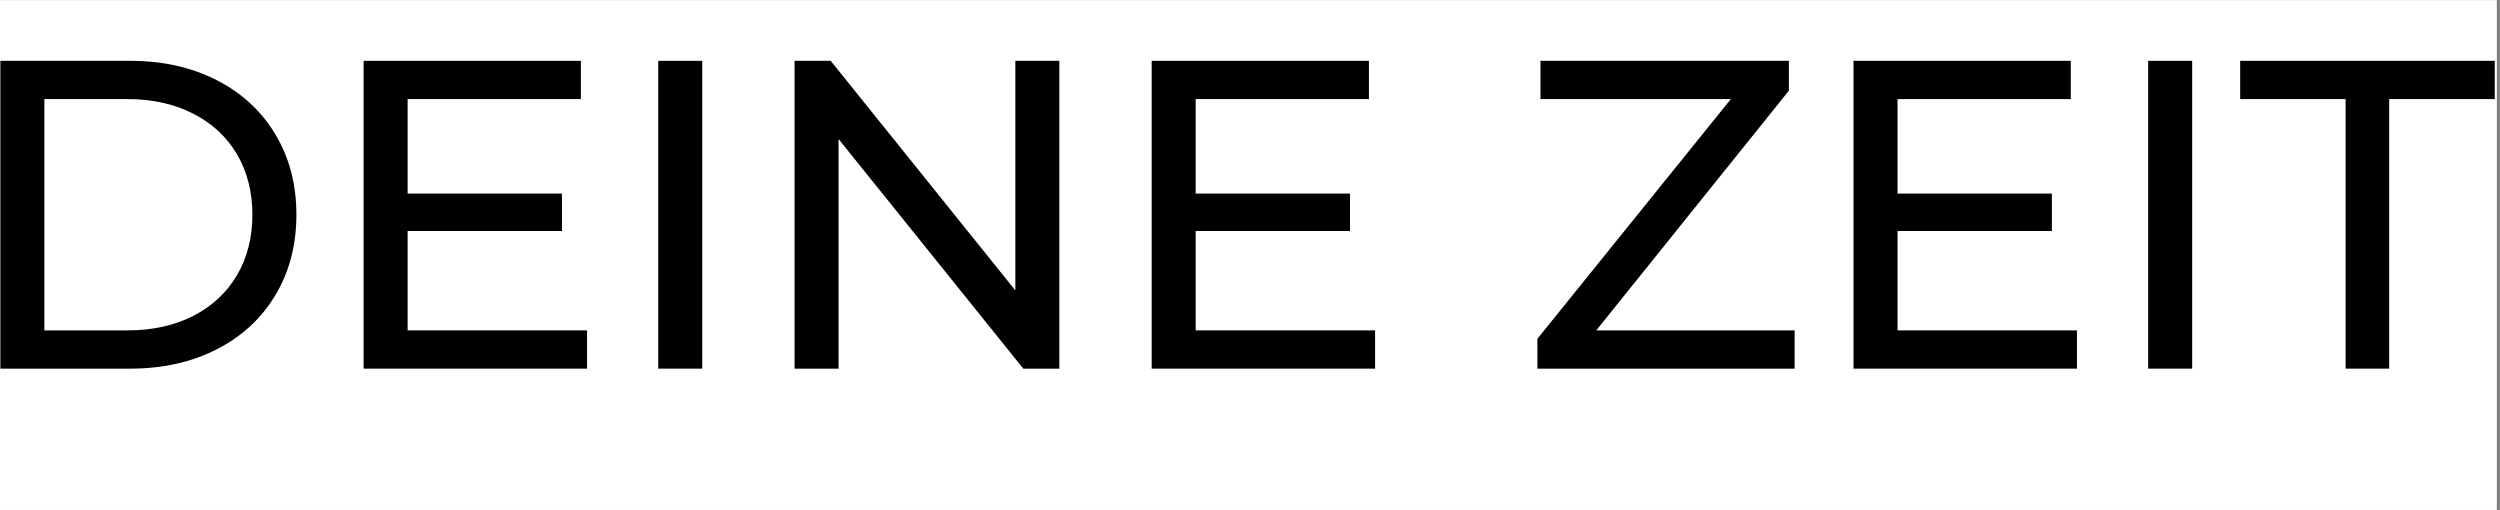
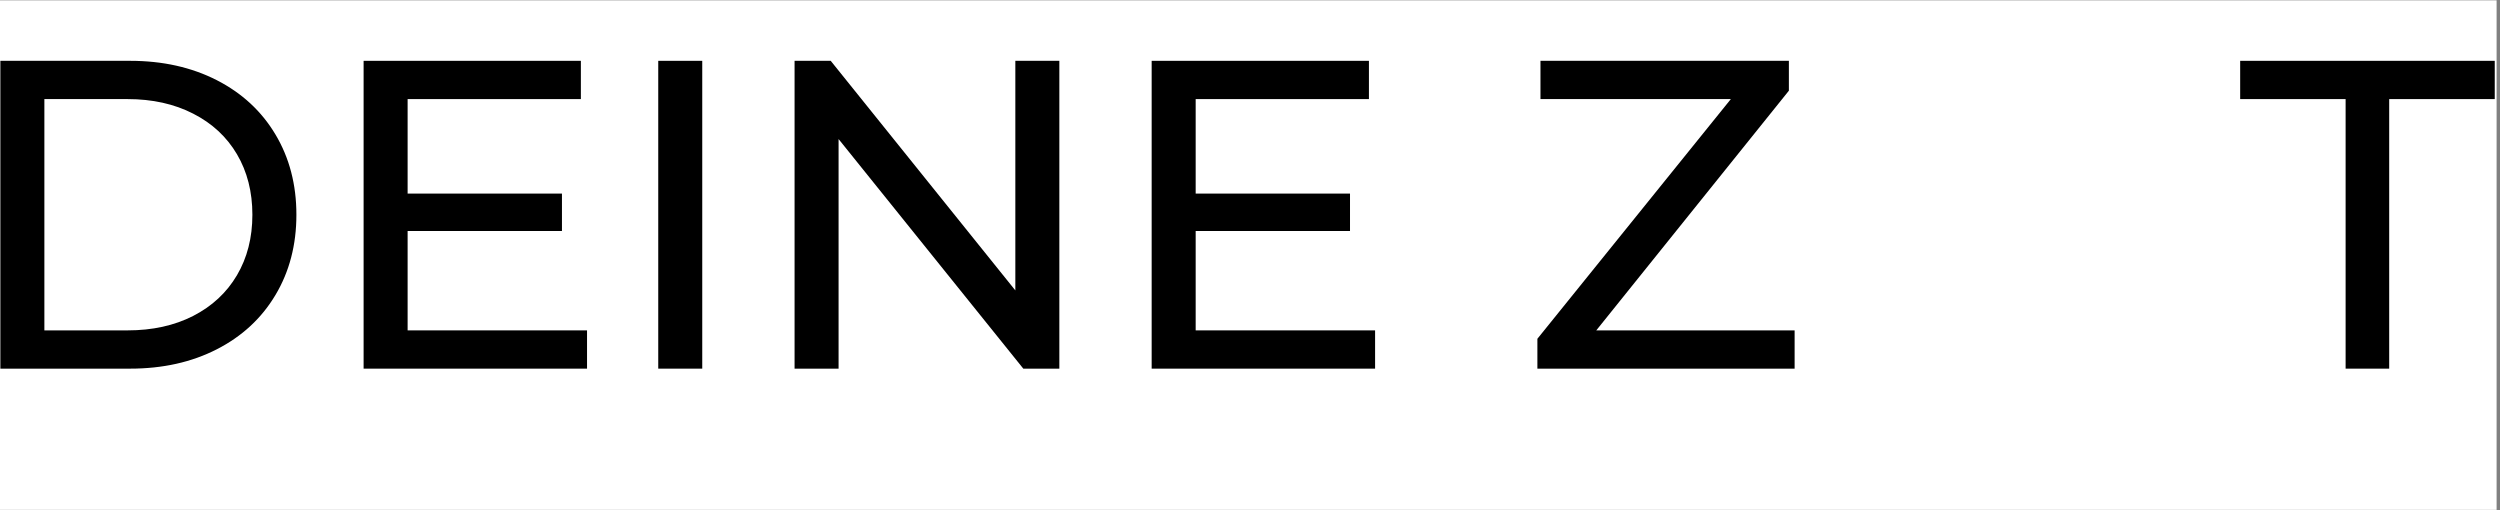
<svg xmlns="http://www.w3.org/2000/svg" width="490" zoomAndPan="magnify" viewBox="0 0 367.5 75" height="100" preserveAspectRatio="xMidYMid meet" version="1.0">
  <rect x="0" y="0" width="367.5" height="75" fill="#808080" stroke="none" />
  <defs>
    <g />
    <clipPath id="aeff3d3b07">
      <path d="M 0 0.051 L 367 0.051 L 367 74.949 L 0 74.949 Z M 0 0.051 " clip-rule="nonzero" />
    </clipPath>
  </defs>
  <g clip-path="url(#aeff3d3b07)">
-     <path fill="#ffffff" d="M 0 0.051 L 367 0.051 L 367 74.949 L 0 74.949 Z M 0 0.051 " fill-opacity="1" fill-rule="nonzero" />
    <path fill="#ffffff" d="M 0 0.051 L 367 0.051 L 367 74.949 L 0 74.949 Z M 0 0.051 " fill-opacity="1" fill-rule="nonzero" />
  </g>
  <g fill="#000000" fill-opacity="1">
    <g transform="translate(-6.727, 54.191)">
      <g>
        <path d="M 6.781 -45.25 L 25.859 -45.25 C 30.641 -45.25 34.883 -44.301 38.594 -42.406 C 42.301 -40.508 45.176 -37.848 47.219 -34.422 C 49.27 -30.992 50.297 -27.062 50.297 -22.625 C 50.297 -18.188 49.27 -14.254 47.219 -10.828 C 45.176 -7.398 42.301 -4.738 38.594 -2.844 C 34.883 -0.945 30.641 0 25.859 0 L 6.781 0 Z M 25.469 -5.625 C 29.133 -5.625 32.352 -6.332 35.125 -7.75 C 37.906 -9.176 40.051 -11.172 41.562 -13.734 C 43.07 -16.297 43.828 -19.258 43.828 -22.625 C 43.828 -25.988 43.07 -28.953 41.562 -31.516 C 40.051 -34.078 37.906 -36.066 35.125 -37.484 C 32.352 -38.91 29.133 -39.625 25.469 -39.625 L 13.25 -39.625 L 13.25 -5.625 Z M 25.469 -5.625 " />
      </g>
    </g>
  </g>
  <g fill="#000000" fill-opacity="1">
    <g transform="translate(46.669, 54.191)">
      <g>
        <path d="M 39.625 -5.625 L 39.625 0 L 6.781 0 L 6.781 -45.25 L 38.719 -45.25 L 38.719 -39.625 L 13.25 -39.625 L 13.25 -25.734 L 35.938 -25.734 L 35.938 -20.234 L 13.25 -20.234 L 13.25 -5.625 Z M 39.625 -5.625 " />
      </g>
    </g>
  </g>
  <g fill="#000000" fill-opacity="1">
    <g transform="translate(89.981, 54.191)">
      <g>
        <path d="M 6.781 -45.25 L 13.25 -45.25 L 13.25 0 L 6.781 0 Z M 6.781 -45.25 " />
      </g>
    </g>
  </g>
  <g fill="#000000" fill-opacity="1">
    <g transform="translate(110.021, 54.191)">
      <g>
        <path d="M 45.703 -45.25 L 45.703 0 L 40.406 0 L 13.25 -33.75 L 13.25 0 L 6.781 0 L 6.781 -45.25 L 12.094 -45.25 L 39.234 -11.5 L 39.234 -45.25 Z M 45.703 -45.25 " />
      </g>
    </g>
  </g>
  <g fill="#000000" fill-opacity="1">
    <g transform="translate(162.513, 54.191)">
      <g>
        <path d="M 39.625 -5.625 L 39.625 0 L 6.781 0 L 6.781 -45.25 L 38.719 -45.25 L 38.719 -39.625 L 13.25 -39.625 L 13.25 -25.734 L 35.938 -25.734 L 35.938 -20.234 L 13.25 -20.234 L 13.25 -5.625 Z M 39.625 -5.625 " />
      </g>
    </g>
  </g>
  <g fill="#000000" fill-opacity="1">
    <g transform="translate(205.825, 54.191)">
      <g />
    </g>
  </g>
  <g fill="#000000" fill-opacity="1">
    <g transform="translate(223.215, 54.191)">
      <g>
        <path d="M 40.594 -5.625 L 40.594 0 L 2.781 0 L 2.781 -4.391 L 31.219 -39.625 L 3.234 -39.625 L 3.234 -45.25 L 39.75 -45.25 L 39.75 -40.859 L 11.438 -5.625 Z M 40.594 -5.625 " />
      </g>
    </g>
  </g>
  <g fill="#000000" fill-opacity="1">
    <g transform="translate(265.687, 54.191)">
      <g>
-         <path d="M 39.625 -5.625 L 39.625 0 L 6.781 0 L 6.781 -45.25 L 38.719 -45.25 L 38.719 -39.625 L 13.25 -39.625 L 13.25 -25.734 L 35.938 -25.734 L 35.938 -20.234 L 13.25 -20.234 L 13.25 -5.625 Z M 39.625 -5.625 " />
-       </g>
+         </g>
    </g>
  </g>
  <g fill="#000000" fill-opacity="1">
    <g transform="translate(308.999, 54.191)">
      <g>
-         <path d="M 6.781 -45.25 L 13.25 -45.25 L 13.25 0 L 6.781 0 Z M 6.781 -45.25 " />
-       </g>
+         </g>
    </g>
  </g>
  <g fill="#000000" fill-opacity="1">
    <g transform="translate(329.039, 54.191)">
      <g>
        <path d="M 15.766 -39.625 L 0.266 -39.625 L 0.266 -45.25 L 37.688 -45.25 L 37.688 -39.625 L 22.172 -39.625 L 22.172 0 L 15.766 0 Z M 15.766 -39.625 " />
      </g>
    </g>
  </g>
</svg>